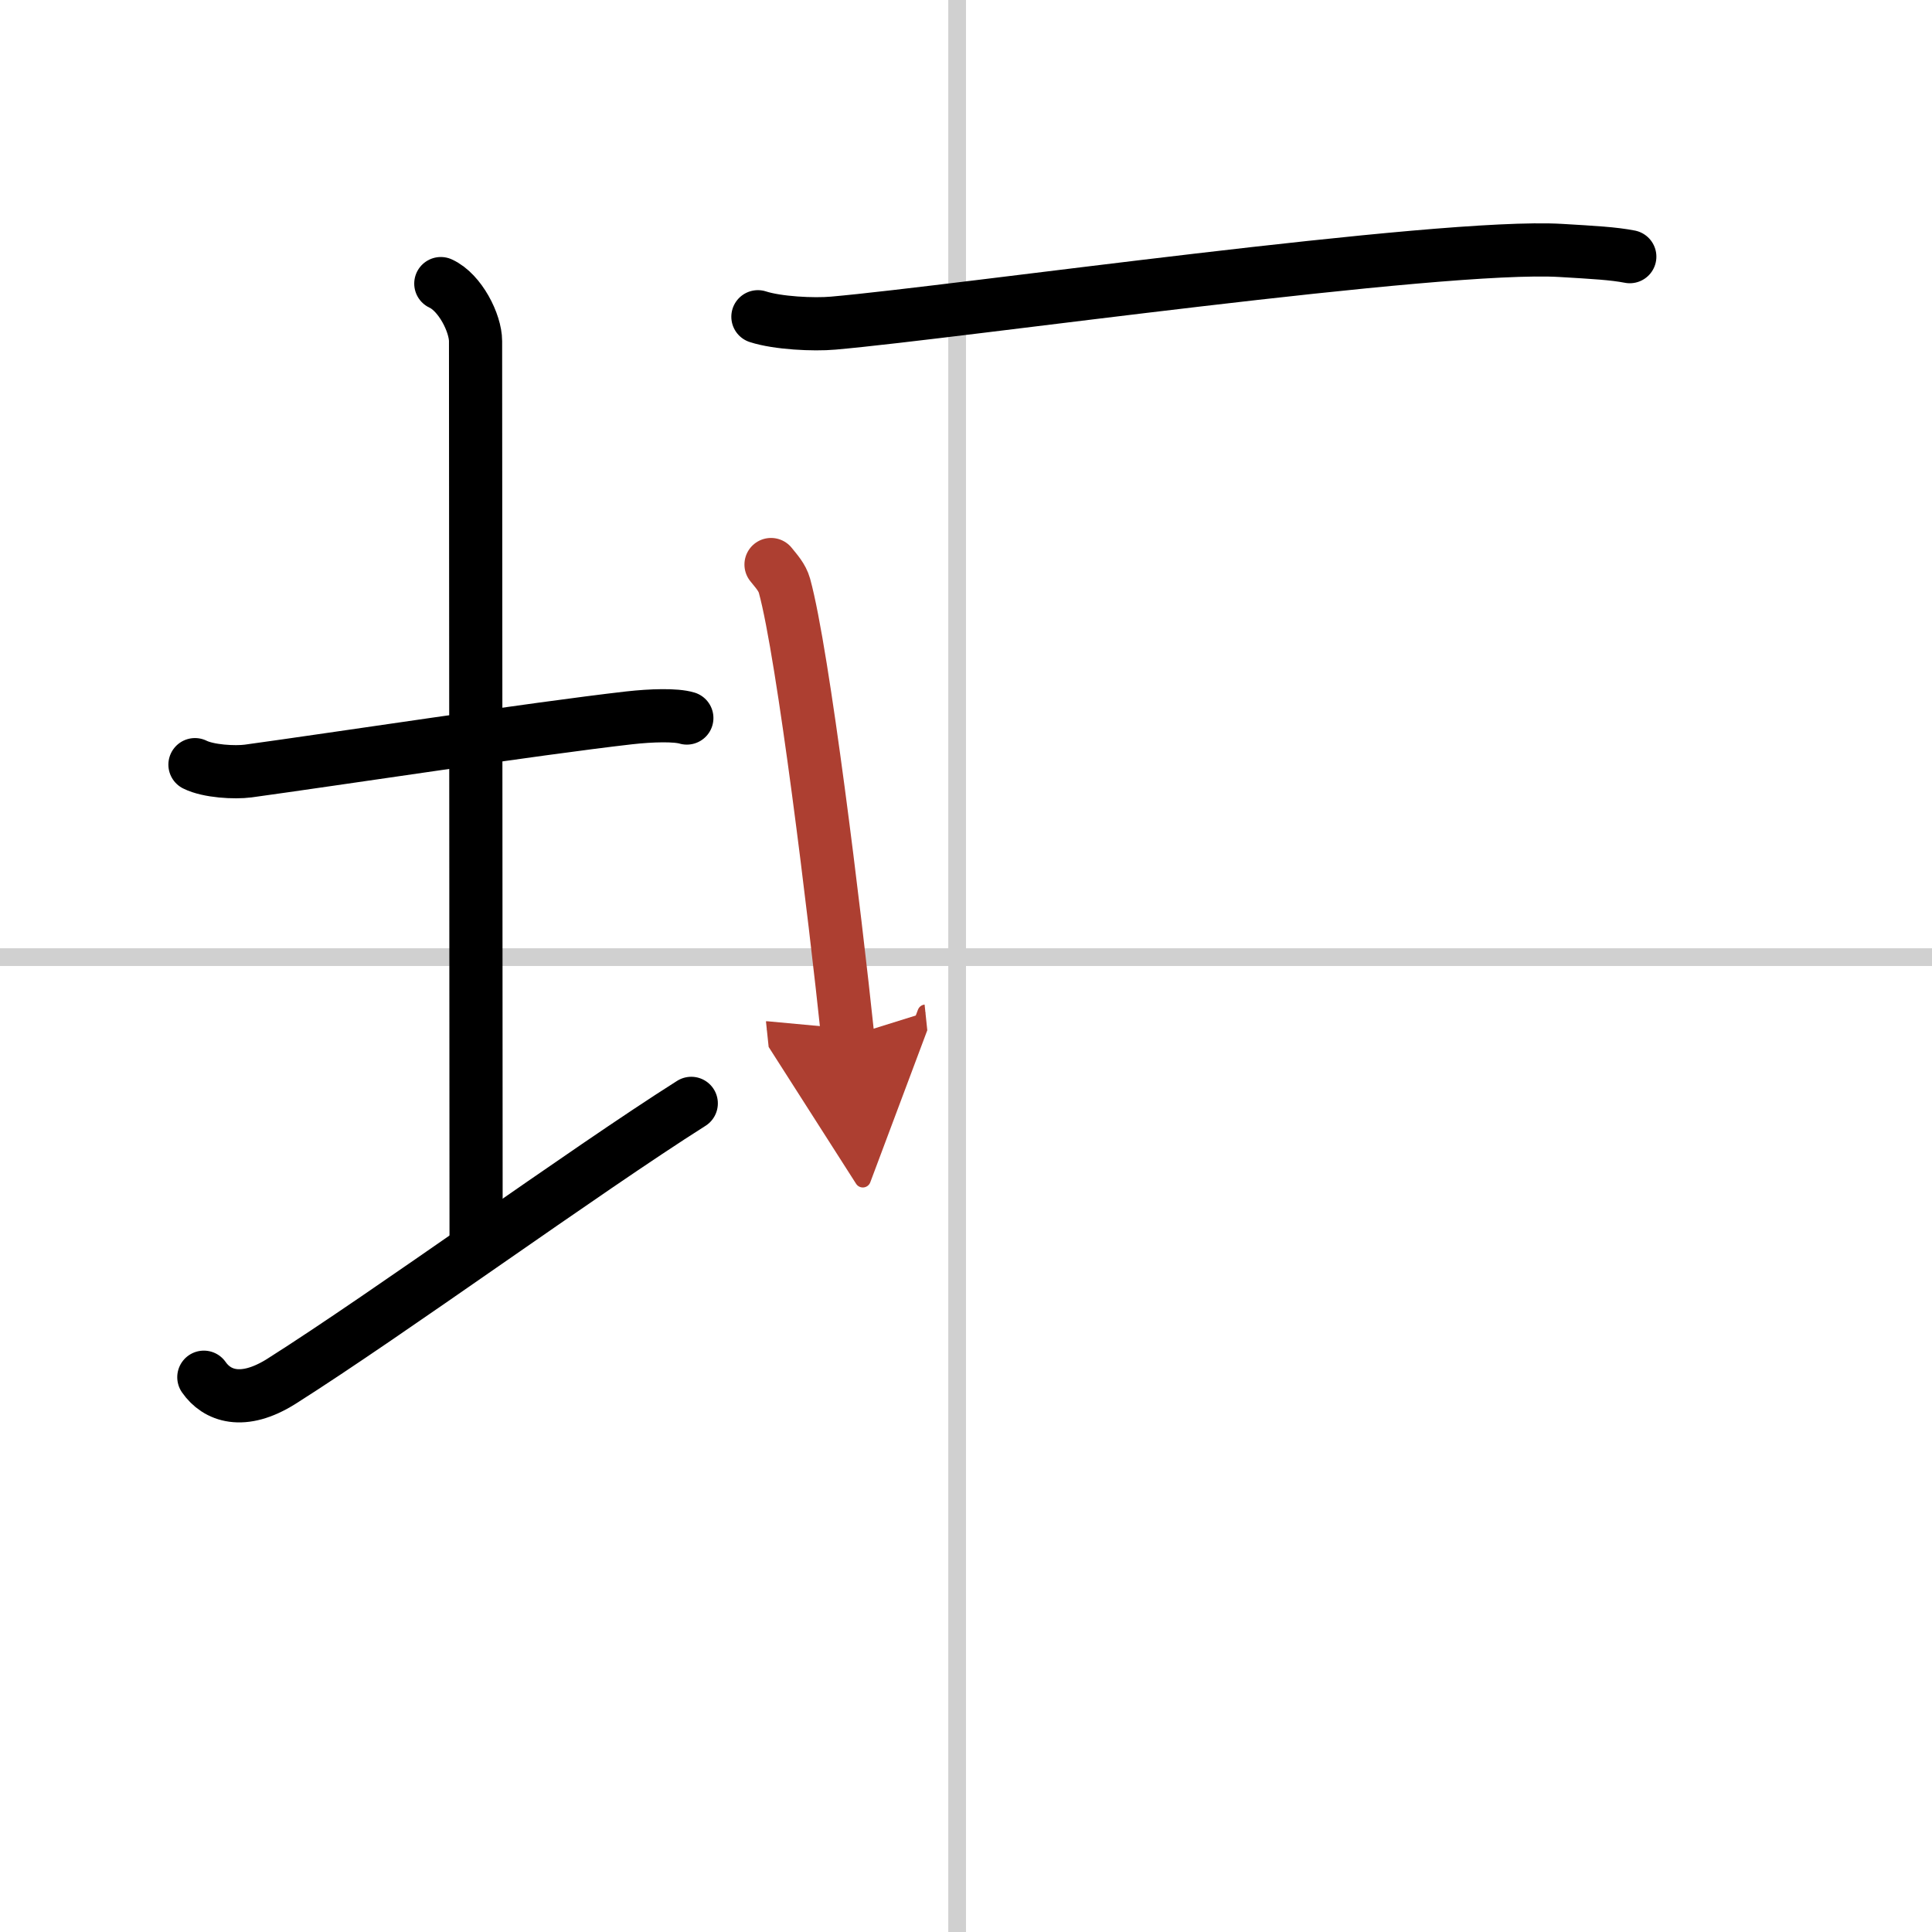
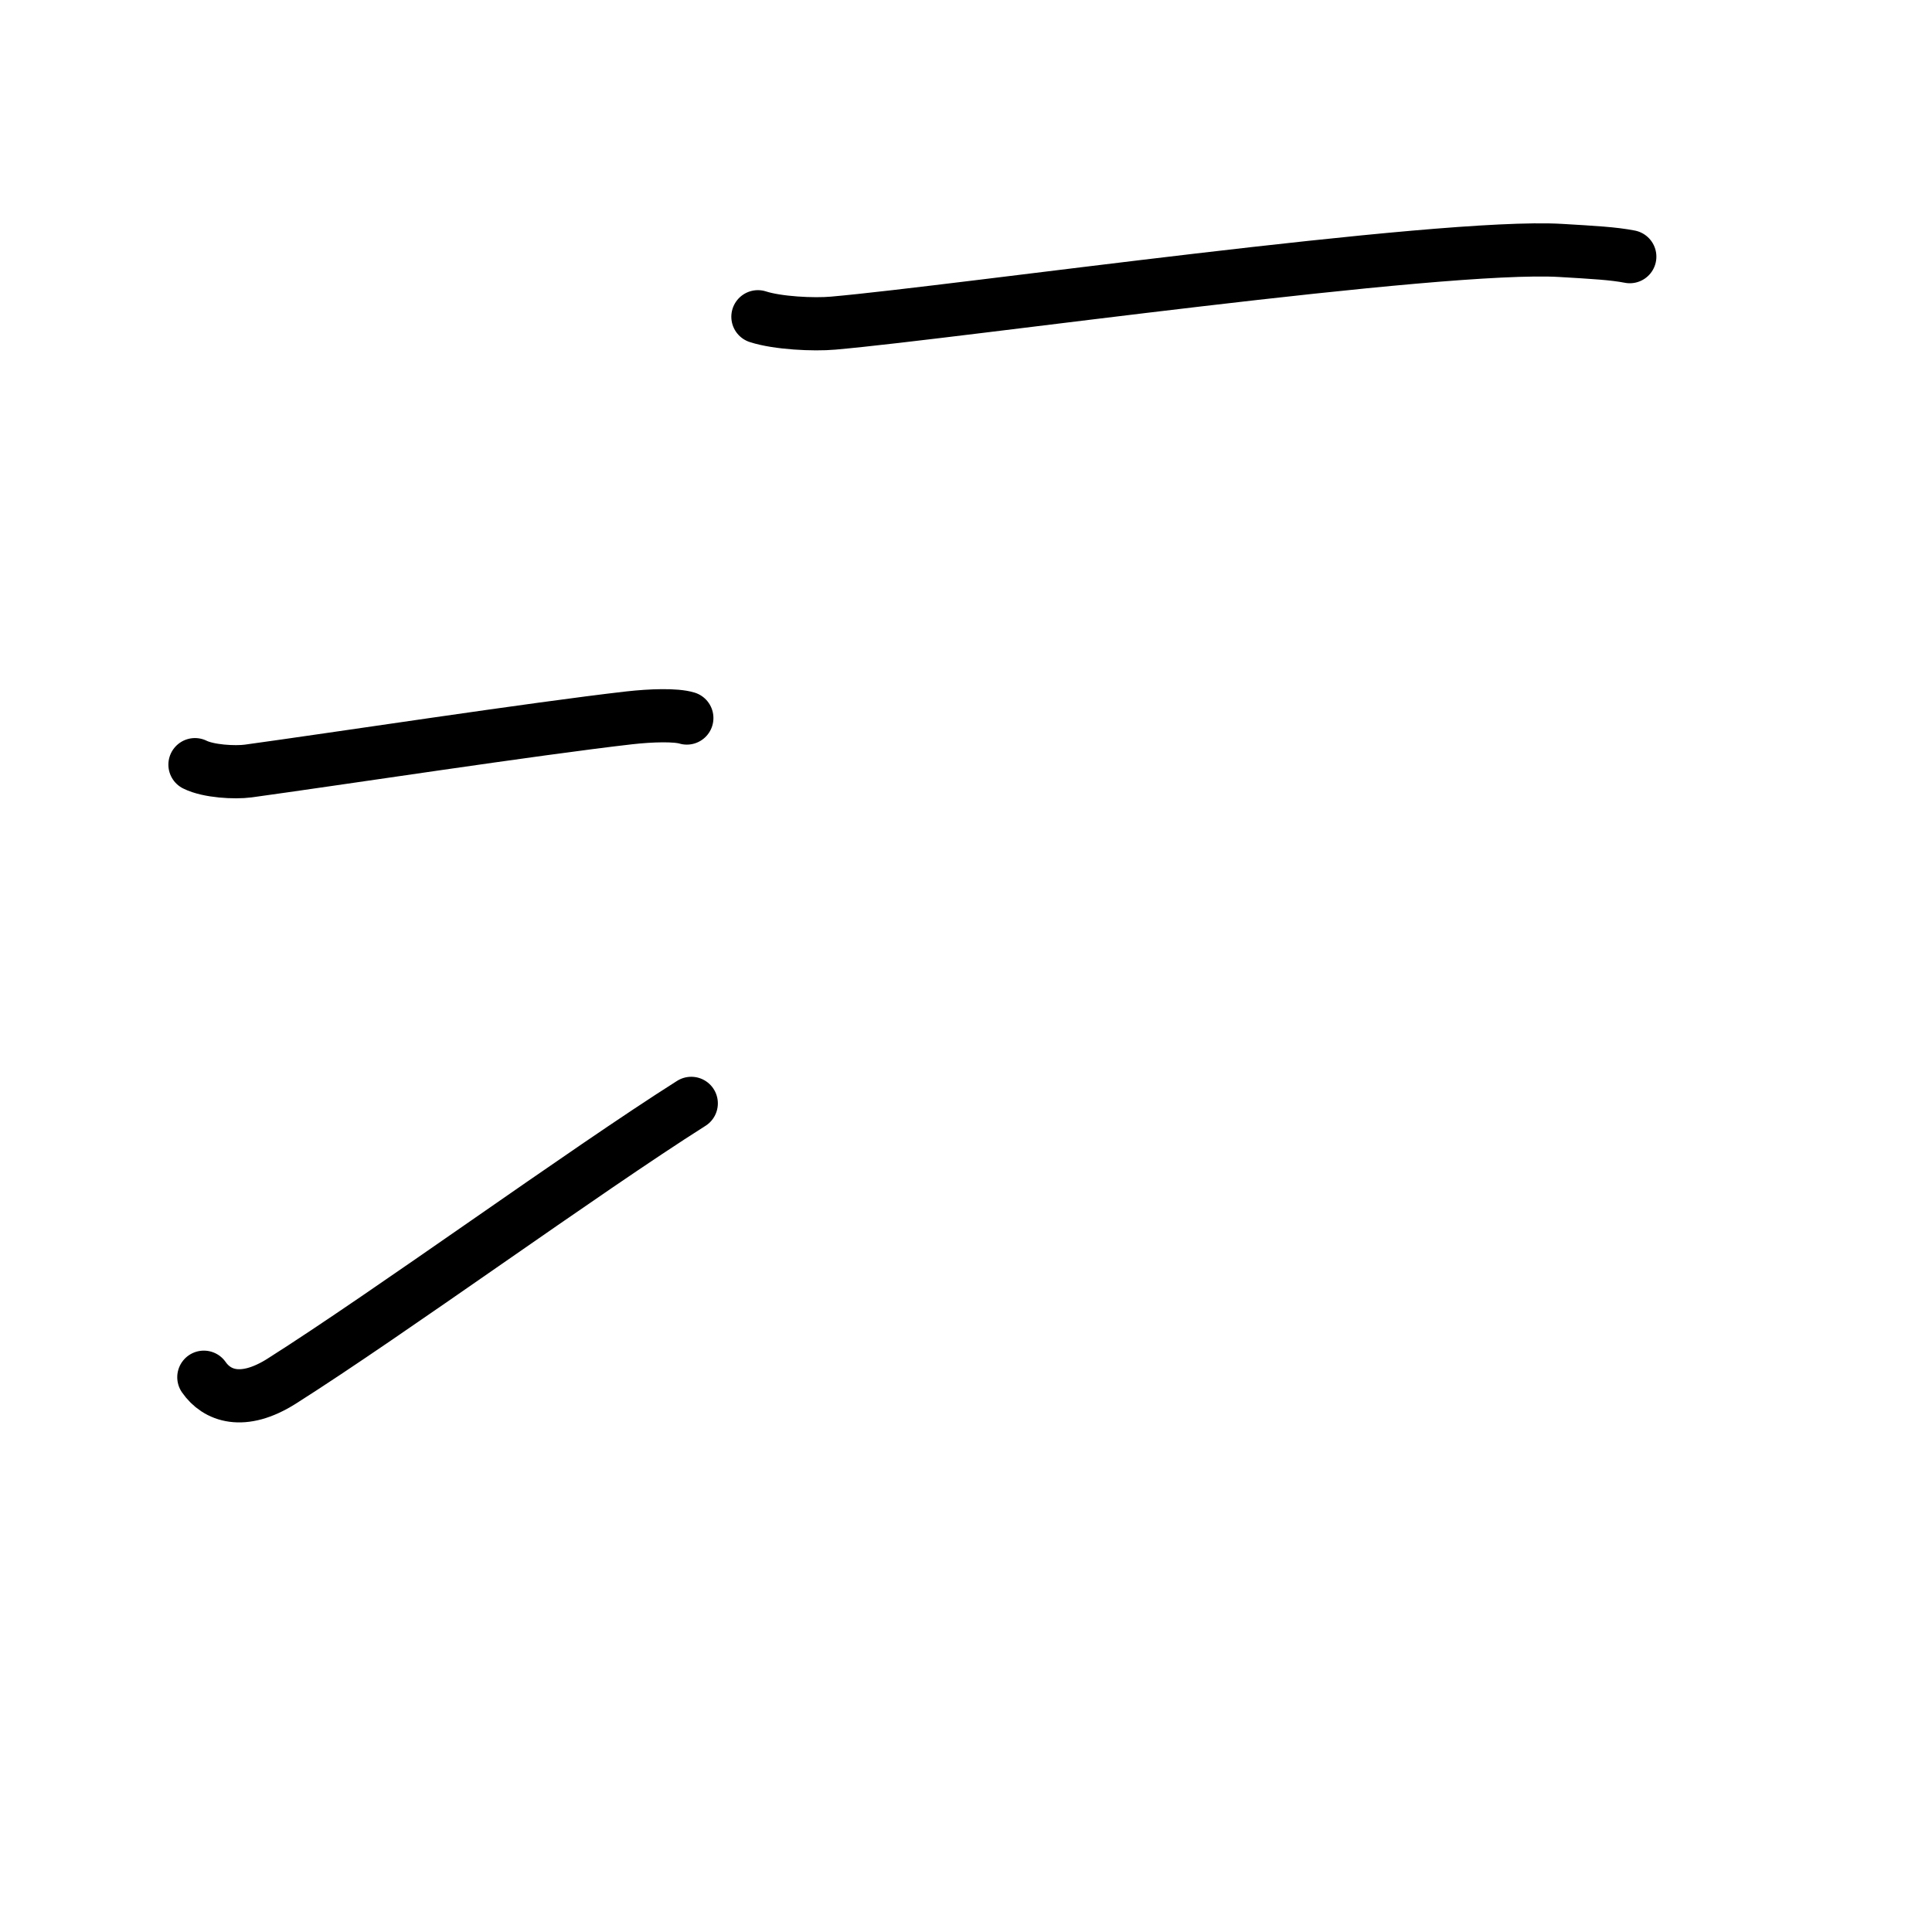
<svg xmlns="http://www.w3.org/2000/svg" width="400" height="400" viewBox="0 0 109 109">
  <defs>
    <marker id="a" markerWidth="4" orient="auto" refX="1" refY="5" viewBox="0 0 10 10">
      <polyline points="0 0 10 5 0 10 1 5" fill="#ad3f31" stroke="#ad3f31" />
    </marker>
  </defs>
  <g fill="none" stroke="#000" stroke-linecap="round" stroke-linejoin="round" stroke-width="3">
    <rect width="100%" height="100%" fill="#fff" stroke="#fff" />
-     <line x1="54" x2="54" y2="109" stroke="#d0d0d0" stroke-width="1" />
-     <line x2="109" y1="54" y2="54" stroke="#d0d0d0" stroke-width="1" />
    <path d="m11 43.14c0.76 0.38 2.24 0.46 3 0.36 4.82-0.66 16.15-2.39 21.5-3 1.25-0.14 2.62-0.18 3.25 0.01" />
-     <path d="m24.87 16c1.09 0.5 1.96 2.23 1.96 3.25 0 7.25 0.03 39.75 0.03 50.5" />
    <path d="M11.5,77.7c0.73,1.05,2.19,1.61,4.38,0.23C21.96,74.08,32.92,66.1,39,62.25" />
    <path d="m42.76 17.87c1.11 0.36 3.14 0.46 4.25 0.36 7.07-0.62 34.22-4.51 41.06-4.1 1.84 0.11 2.96 0.17 3.88 0.35" />
-     <path d="m43.5 31.85c0.31 0.39 0.62 0.71 0.76 1.2 1.06 3.86 2.84 18.51 3.57 25.44" marker-end="url(#a)" stroke="#ad3f31" />
  </g>
</svg>